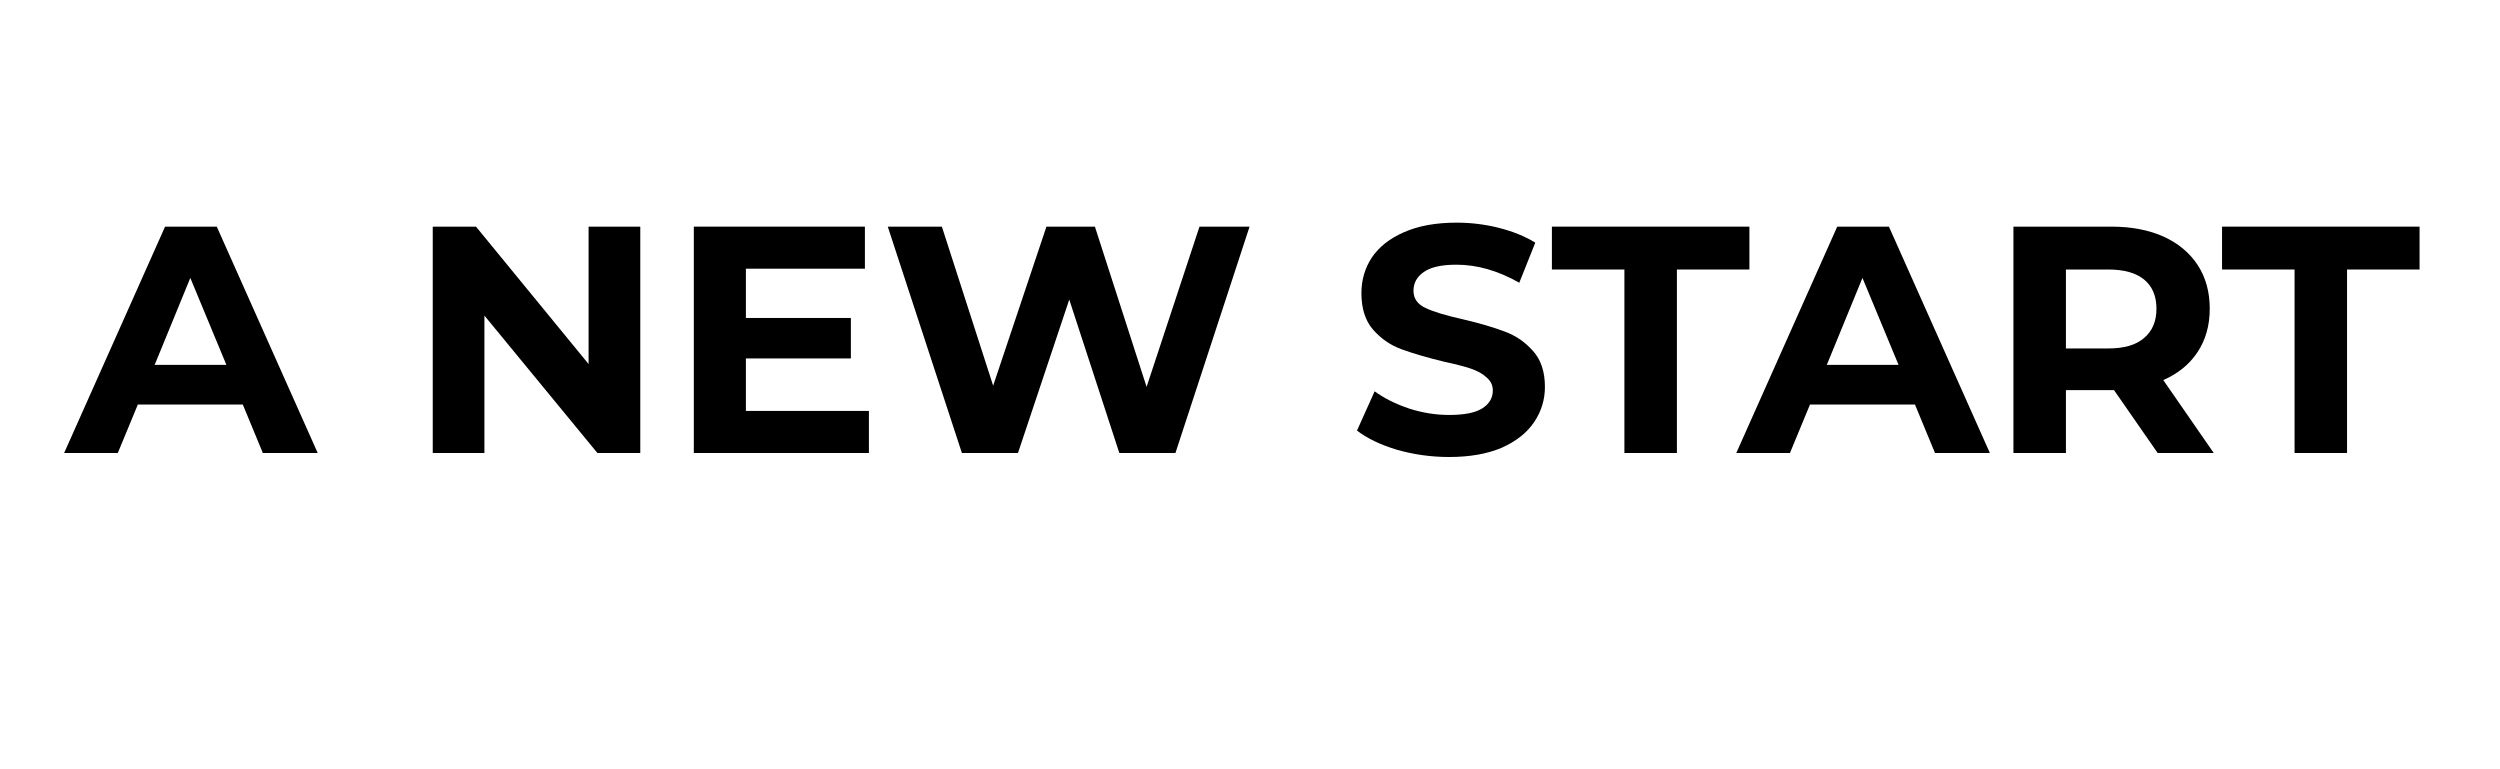
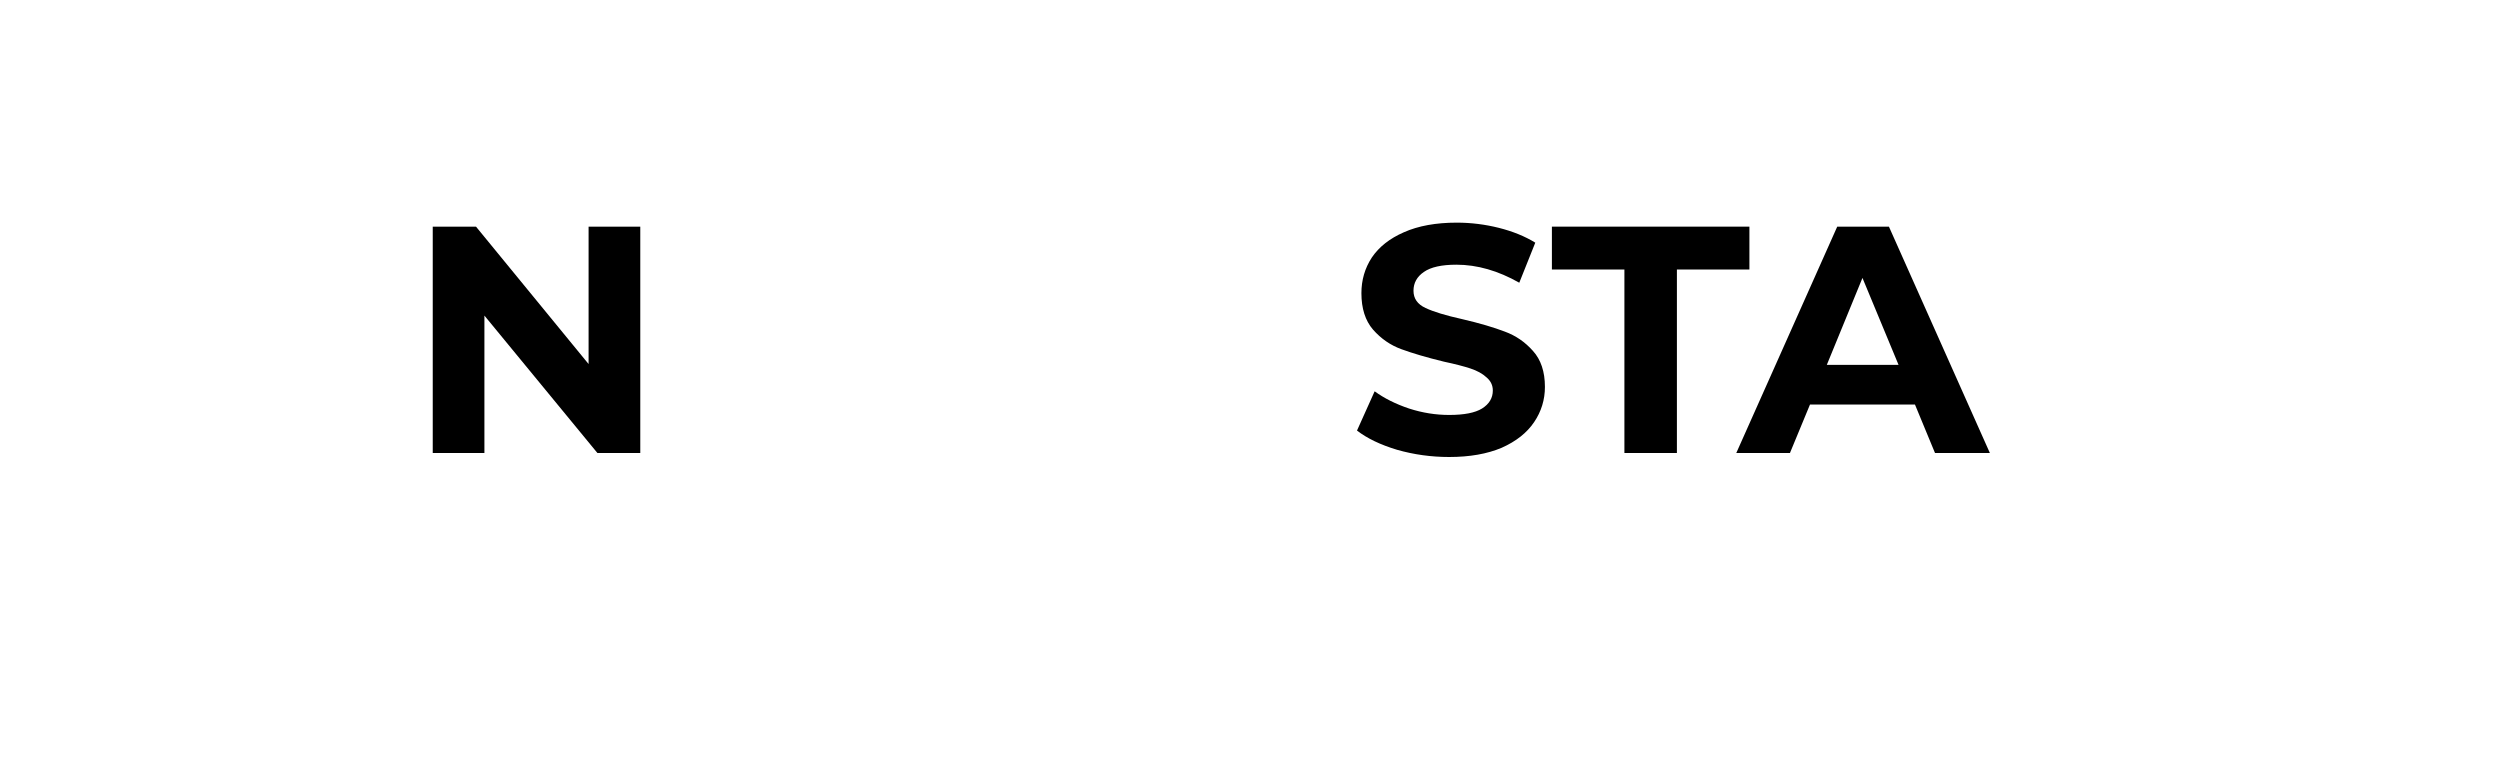
<svg xmlns="http://www.w3.org/2000/svg" width="130" zoomAndPan="magnify" viewBox="0 0 97.5 30" height="40" preserveAspectRatio="xMidYMid meet" version="1.2">
  <defs />
  <g id="e4c21a70cc">
    <g style="fill:#000000;fill-opacity:1;">
      <g transform="translate(2.61, 17.667)">
-         <path style="stroke:none" d="M 6.859 -1.891 L 2.766 -1.891 L 1.984 0 L -0.109 0 L 3.828 -8.828 L 5.844 -8.828 L 9.781 0 L 7.641 0 Z M 6.219 -3.438 L 4.812 -6.828 L 3.422 -3.438 Z M 6.219 -3.438 " />
-       </g>
+         </g>
    </g>
    <g style="fill:#000000;fill-opacity:1;">
      <g transform="translate(12.263, 17.667)">
        <path style="stroke:none" d="" />
      </g>
    </g>
    <g style="fill:#000000;fill-opacity:1;">
      <g transform="translate(15.83, 17.667)">
        <path style="stroke:none" d="M 9.141 -8.828 L 9.141 0 L 7.469 0 L 3.062 -5.359 L 3.062 0 L 1.047 0 L 1.047 -8.828 L 2.734 -8.828 L 7.125 -3.469 L 7.125 -8.828 Z M 9.141 -8.828 " />
      </g>
    </g>
    <g style="fill:#000000;fill-opacity:1;">
      <g transform="translate(26.012, 17.667)">
-         <path style="stroke:none" d="M 7.875 -1.641 L 7.875 0 L 1.047 0 L 1.047 -8.828 L 7.719 -8.828 L 7.719 -7.188 L 3.078 -7.188 L 3.078 -5.266 L 7.172 -5.266 L 7.172 -3.688 L 3.078 -3.688 L 3.078 -1.641 Z M 7.875 -1.641 " />
-       </g>
+         </g>
    </g>
    <g style="fill:#000000;fill-opacity:1;">
      <g transform="translate(34.342, 17.667)">
-         <path style="stroke:none" d="M 14.391 -8.828 L 11.5 0 L 9.312 0 L 7.359 -5.984 L 5.359 0 L 3.172 0 L 0.281 -8.828 L 2.391 -8.828 L 4.391 -2.625 L 6.469 -8.828 L 8.359 -8.828 L 10.375 -2.578 L 12.438 -8.828 Z M 14.391 -8.828 " />
-       </g>
+         </g>
    </g>
    <g style="fill:#000000;fill-opacity:1;">
      <g transform="translate(48.997, 17.667)">
        <path style="stroke:none" d="" />
      </g>
    </g>
    <g style="fill:#000000;fill-opacity:1;">
      <g transform="translate(52.564, 17.667)">
        <path style="stroke:none" d="M 3.953 0.156 C 3.254 0.156 2.578 0.062 1.922 -0.125 C 1.273 -0.32 0.754 -0.57 0.359 -0.875 L 1.047 -2.406 C 1.422 -2.133 1.867 -1.91 2.391 -1.734 C 2.91 -1.566 3.43 -1.484 3.953 -1.484 C 4.535 -1.484 4.961 -1.566 5.234 -1.734 C 5.516 -1.91 5.656 -2.145 5.656 -2.438 C 5.656 -2.645 5.57 -2.816 5.406 -2.953 C 5.25 -3.098 5.039 -3.211 4.781 -3.297 C 4.531 -3.379 4.188 -3.469 3.75 -3.562 C 3.07 -3.727 2.52 -3.891 2.094 -4.047 C 1.664 -4.203 1.297 -4.457 0.984 -4.812 C 0.68 -5.164 0.531 -5.641 0.531 -6.234 C 0.531 -6.742 0.664 -7.207 0.938 -7.625 C 1.219 -8.039 1.633 -8.367 2.188 -8.609 C 2.75 -8.859 3.438 -8.984 4.25 -8.984 C 4.812 -8.984 5.359 -8.914 5.891 -8.781 C 6.43 -8.645 6.906 -8.453 7.312 -8.203 L 6.688 -6.641 C 5.863 -7.109 5.047 -7.344 4.234 -7.344 C 3.66 -7.344 3.238 -7.25 2.969 -7.062 C 2.695 -6.875 2.562 -6.629 2.562 -6.328 C 2.562 -6.023 2.719 -5.801 3.031 -5.656 C 3.344 -5.508 3.82 -5.363 4.469 -5.219 C 5.145 -5.062 5.695 -4.898 6.125 -4.734 C 6.551 -4.578 6.914 -4.328 7.219 -3.984 C 7.531 -3.641 7.688 -3.172 7.688 -2.578 C 7.688 -2.078 7.547 -1.617 7.266 -1.203 C 6.984 -0.785 6.562 -0.453 6 -0.203 C 5.438 0.035 4.754 0.156 3.953 0.156 Z M 3.953 0.156 " />
      </g>
    </g>
    <g style="fill:#000000;fill-opacity:1;">
      <g transform="translate(60.477, 17.667)">
        <path style="stroke:none" d="M 2.875 -7.156 L 0.047 -7.156 L 0.047 -8.828 L 7.75 -8.828 L 7.75 -7.156 L 4.922 -7.156 L 4.922 0 L 2.875 0 Z M 2.875 -7.156 " />
      </g>
    </g>
    <g style="fill:#000000;fill-opacity:1;">
      <g transform="translate(67.824, 17.667)">
        <path style="stroke:none" d="M 6.859 -1.891 L 2.766 -1.891 L 1.984 0 L -0.109 0 L 3.828 -8.828 L 5.844 -8.828 L 9.781 0 L 7.641 0 Z M 6.219 -3.438 L 4.812 -6.828 L 3.422 -3.438 Z M 6.219 -3.438 " />
      </g>
    </g>
    <g style="fill:#000000;fill-opacity:1;">
      <g transform="translate(77.477, 17.667)">
-         <path style="stroke:none" d="M 6.672 0 L 4.969 -2.453 L 3.094 -2.453 L 3.094 0 L 1.047 0 L 1.047 -8.828 L 4.875 -8.828 C 5.656 -8.828 6.332 -8.695 6.906 -8.438 C 7.477 -8.176 7.922 -7.805 8.234 -7.328 C 8.547 -6.848 8.703 -6.281 8.703 -5.625 C 8.703 -4.969 8.539 -4.398 8.219 -3.922 C 7.906 -3.453 7.461 -3.094 6.891 -2.844 L 8.859 0 Z M 6.625 -5.625 C 6.625 -6.125 6.461 -6.504 6.141 -6.766 C 5.828 -7.023 5.363 -7.156 4.75 -7.156 L 3.094 -7.156 L 3.094 -4.078 L 4.75 -4.078 C 5.363 -4.078 5.828 -4.211 6.141 -4.484 C 6.461 -4.754 6.625 -5.133 6.625 -5.625 Z M 6.625 -5.625 " />
-       </g>
+         </g>
    </g>
    <g style="fill:#000000;fill-opacity:1;">
      <g transform="translate(86.613, 17.667)">
-         <path style="stroke:none" d="M 2.875 -7.156 L 0.047 -7.156 L 0.047 -8.828 L 7.75 -8.828 L 7.75 -7.156 L 4.922 -7.156 L 4.922 0 L 2.875 0 Z M 2.875 -7.156 " />
-       </g>
+         </g>
    </g>
  </g>
</svg>